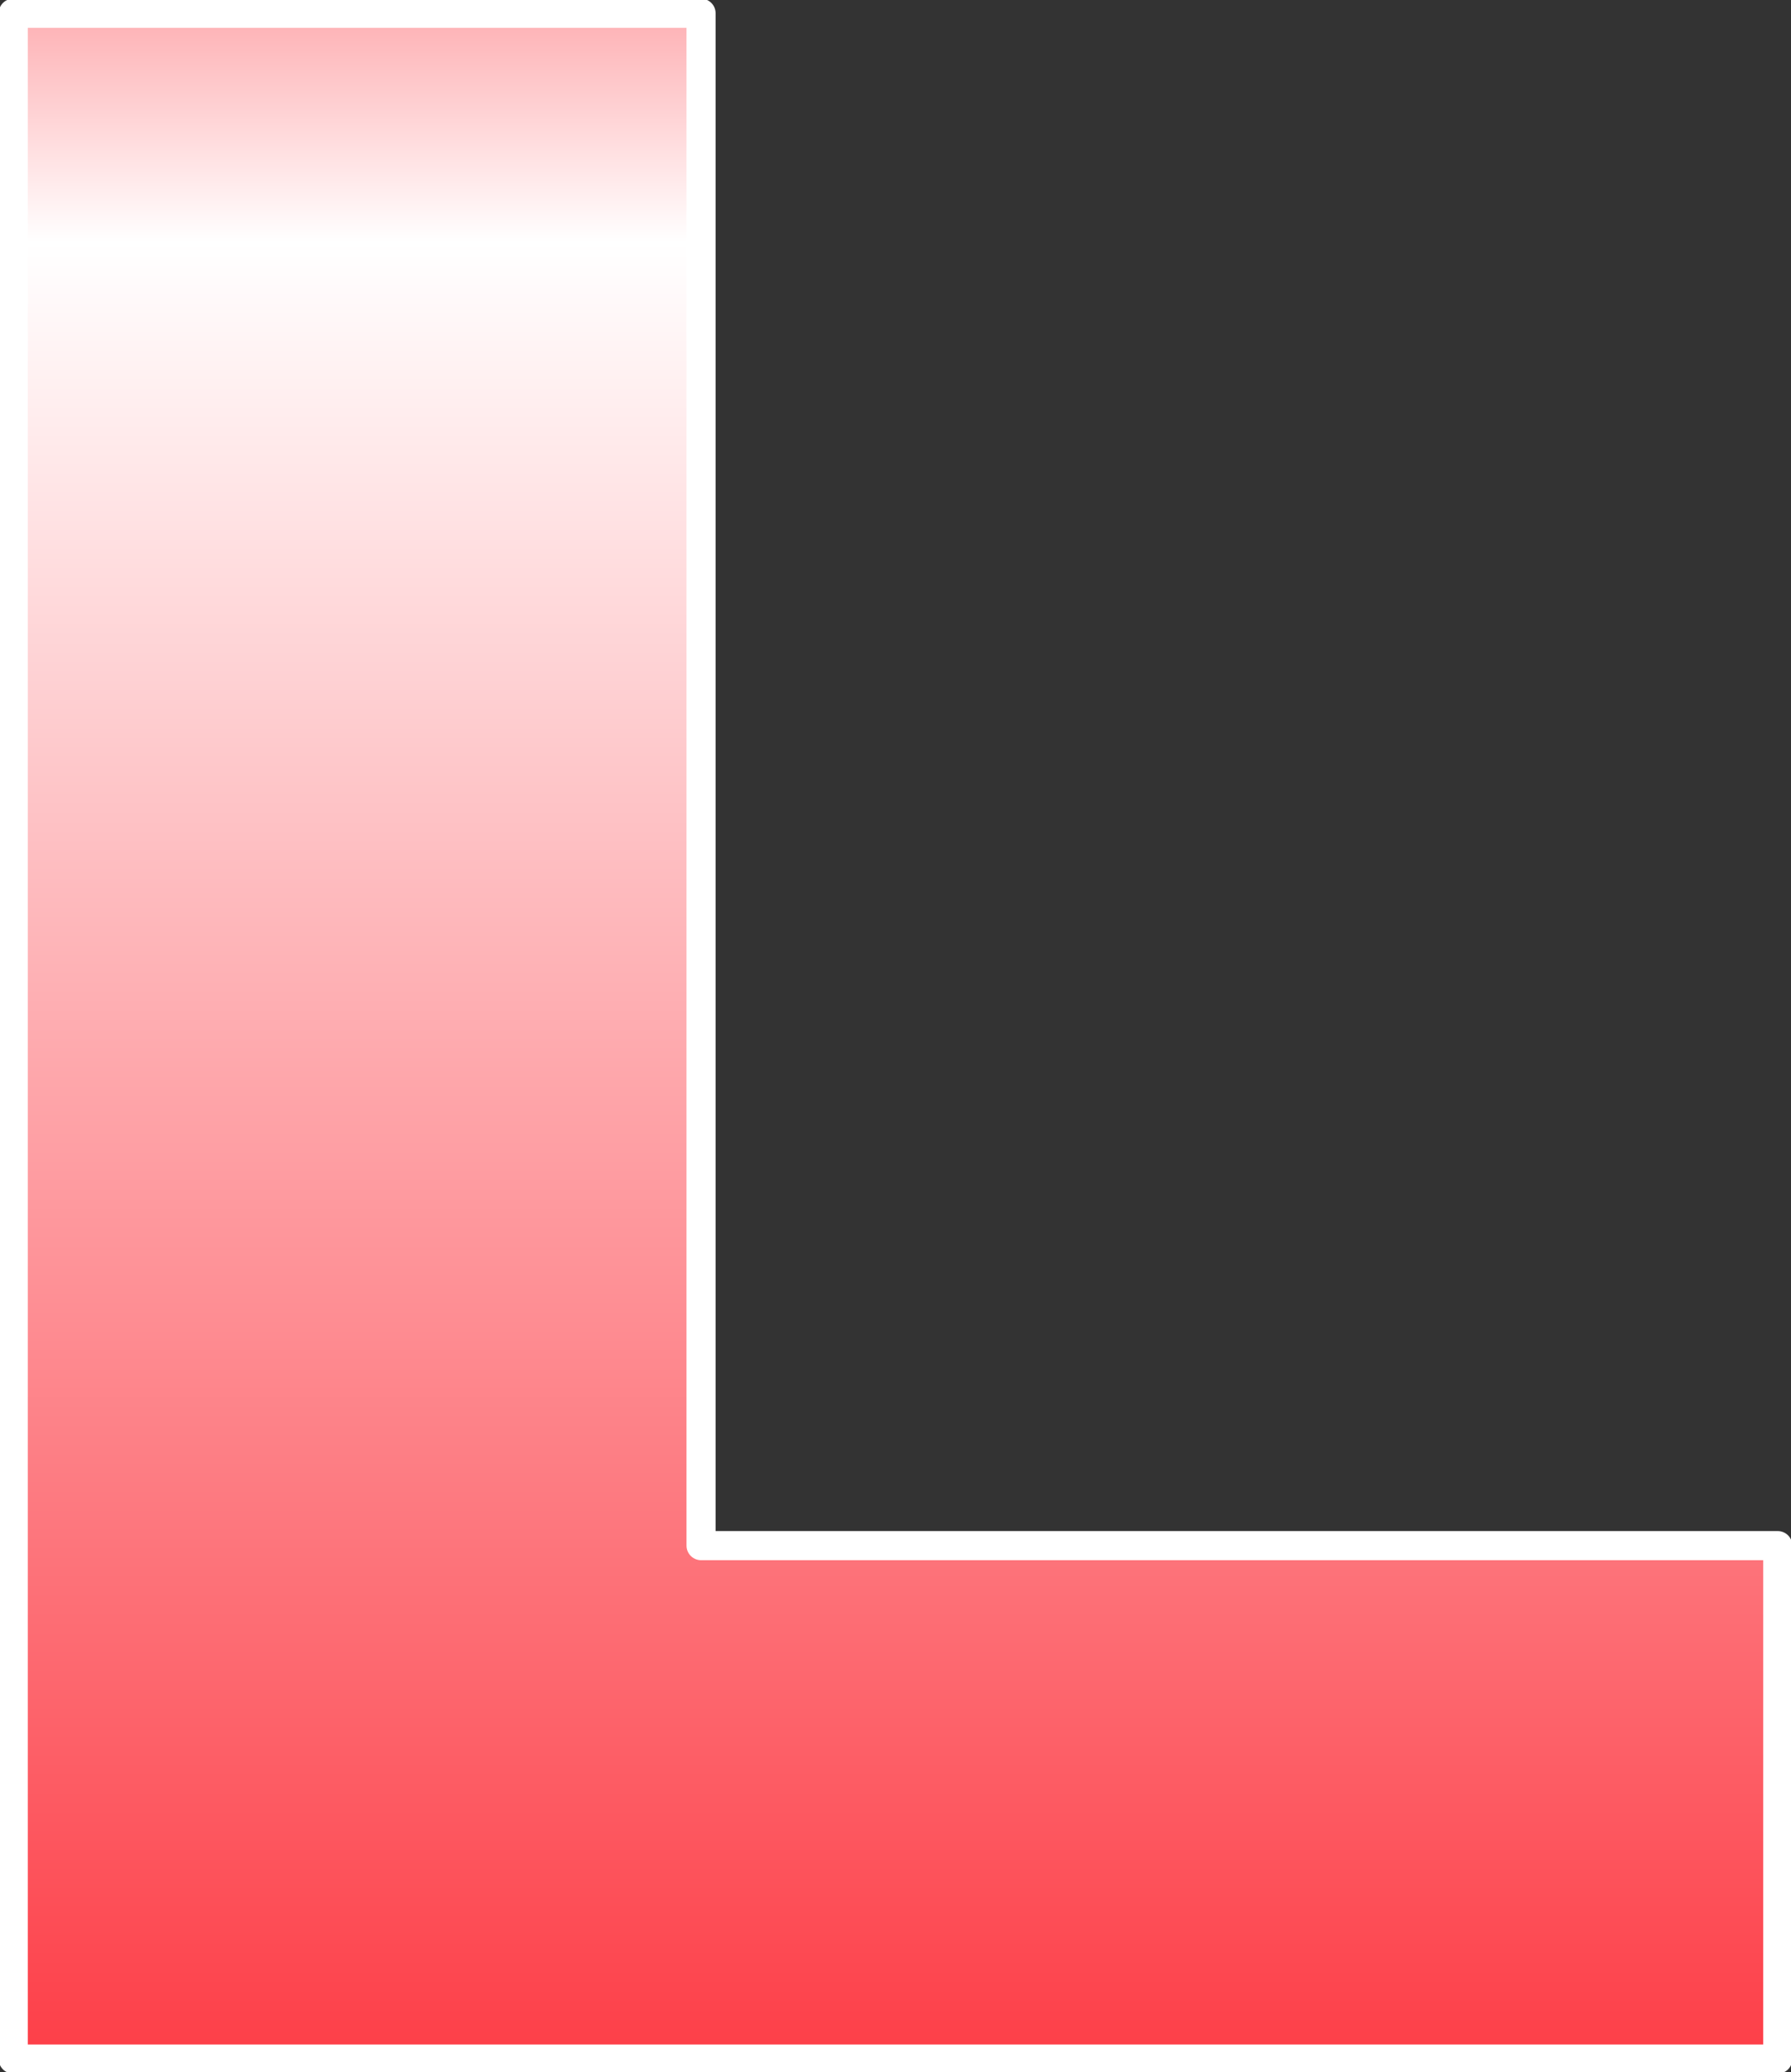
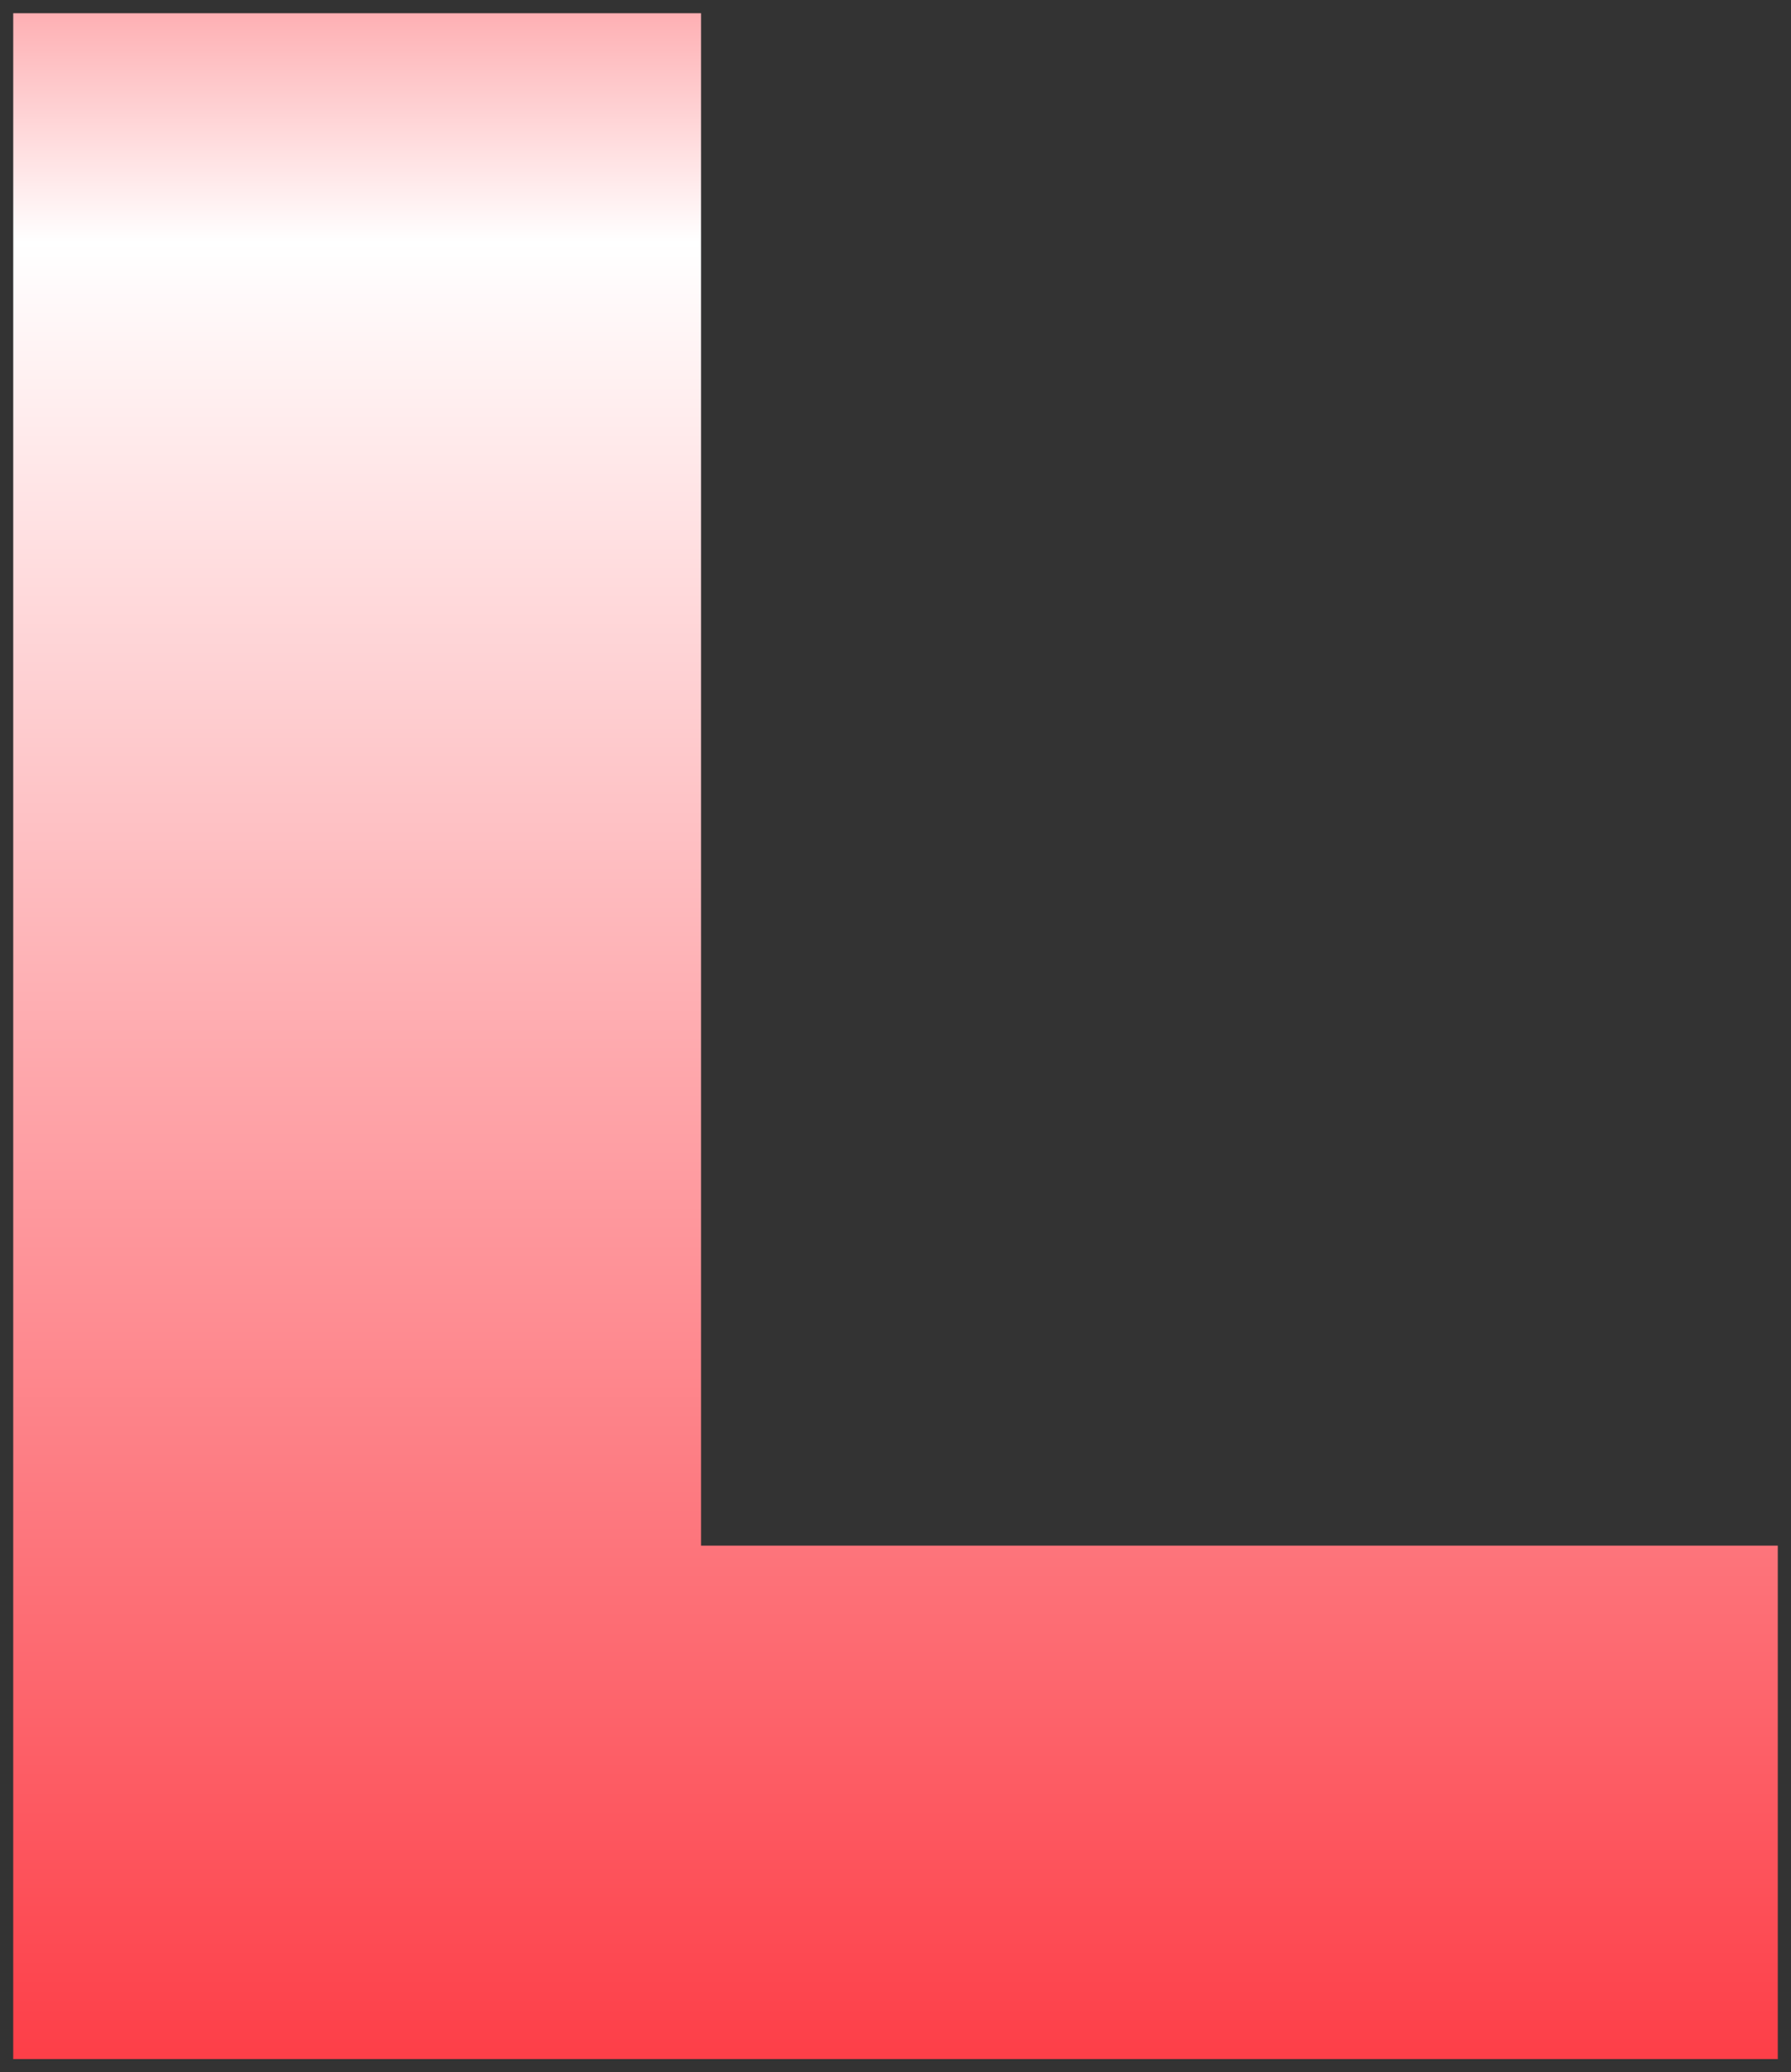
<svg xmlns="http://www.w3.org/2000/svg" height="39.15px" width="33.85px">
  <rect width="100%" height="100%" fill="#333333" stroke="none" />
  <g transform="matrix(1.0, 0.0, 0.0, 1.0, 16.9, 19.55)">
    <path d="M-16.65 -19.3 L-3.65 -19.3 -3.65 9.65 16.7 9.65 16.7 19.35 -16.65 19.35 -16.65 -19.3" fill="url(#gradient0)" fill-rule="evenodd" stroke="none" />
-     <path d="M-16.65 -19.3 L-3.65 -19.3 -3.65 9.65 16.7 9.65 16.7 19.35 -16.65 19.35 -16.65 -19.3 Z" fill="none" stroke="#ffffff" stroke-linecap="round" stroke-linejoin="round" stroke-width="0.55" />
  </g>
  <defs>
    <linearGradient gradientTransform="matrix(0.0, 0.035, -0.038, 0.0, 0.05, 0.0)" gradientUnits="userSpaceOnUse" id="gradient0" spreadMethod="pad" x1="-819.2" x2="819.2">
      <stop offset="0.0" stop-color="#fc0a16" />
      <stop offset="0.157" stop-color="#fea9ad" />
      <stop offset="0.239" stop-color="#ffffff" />
      <stop offset="1.0" stop-color="#fc0a16" />
    </linearGradient>
  </defs>
</svg>